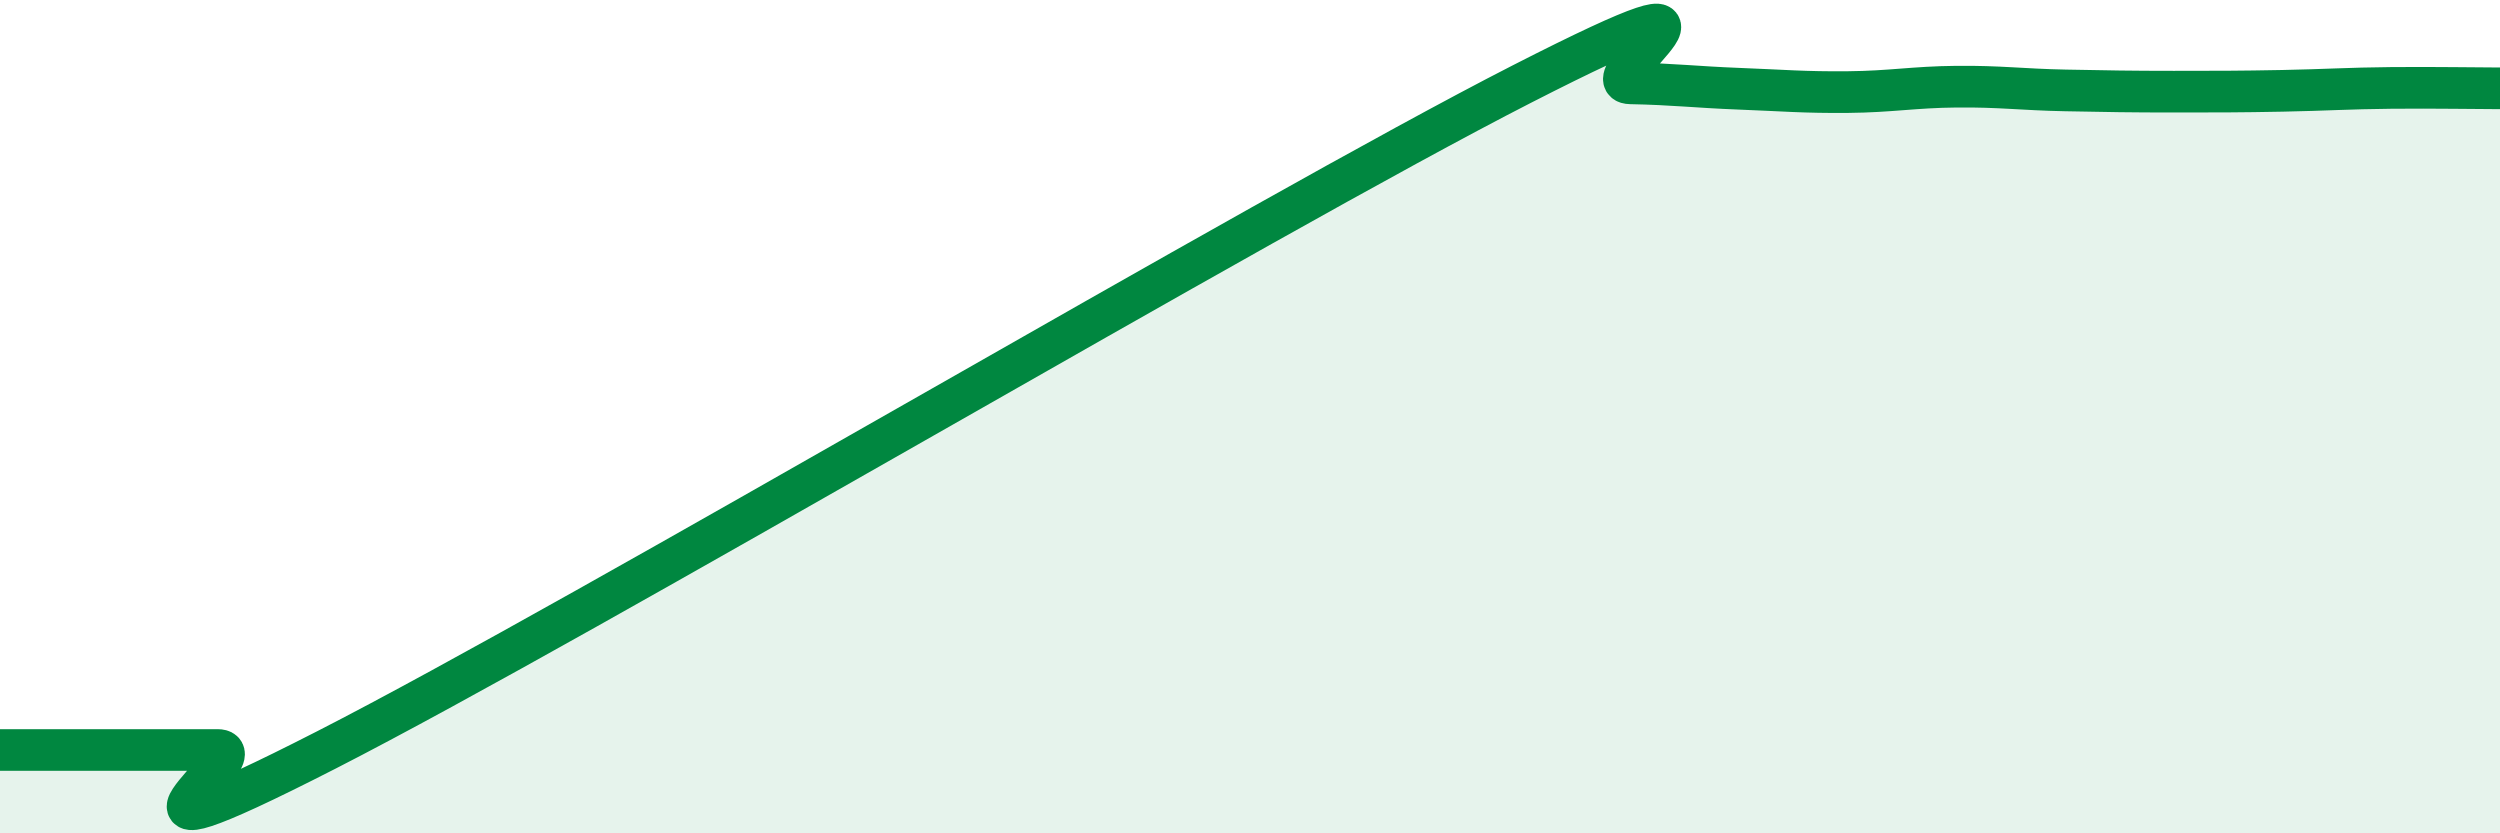
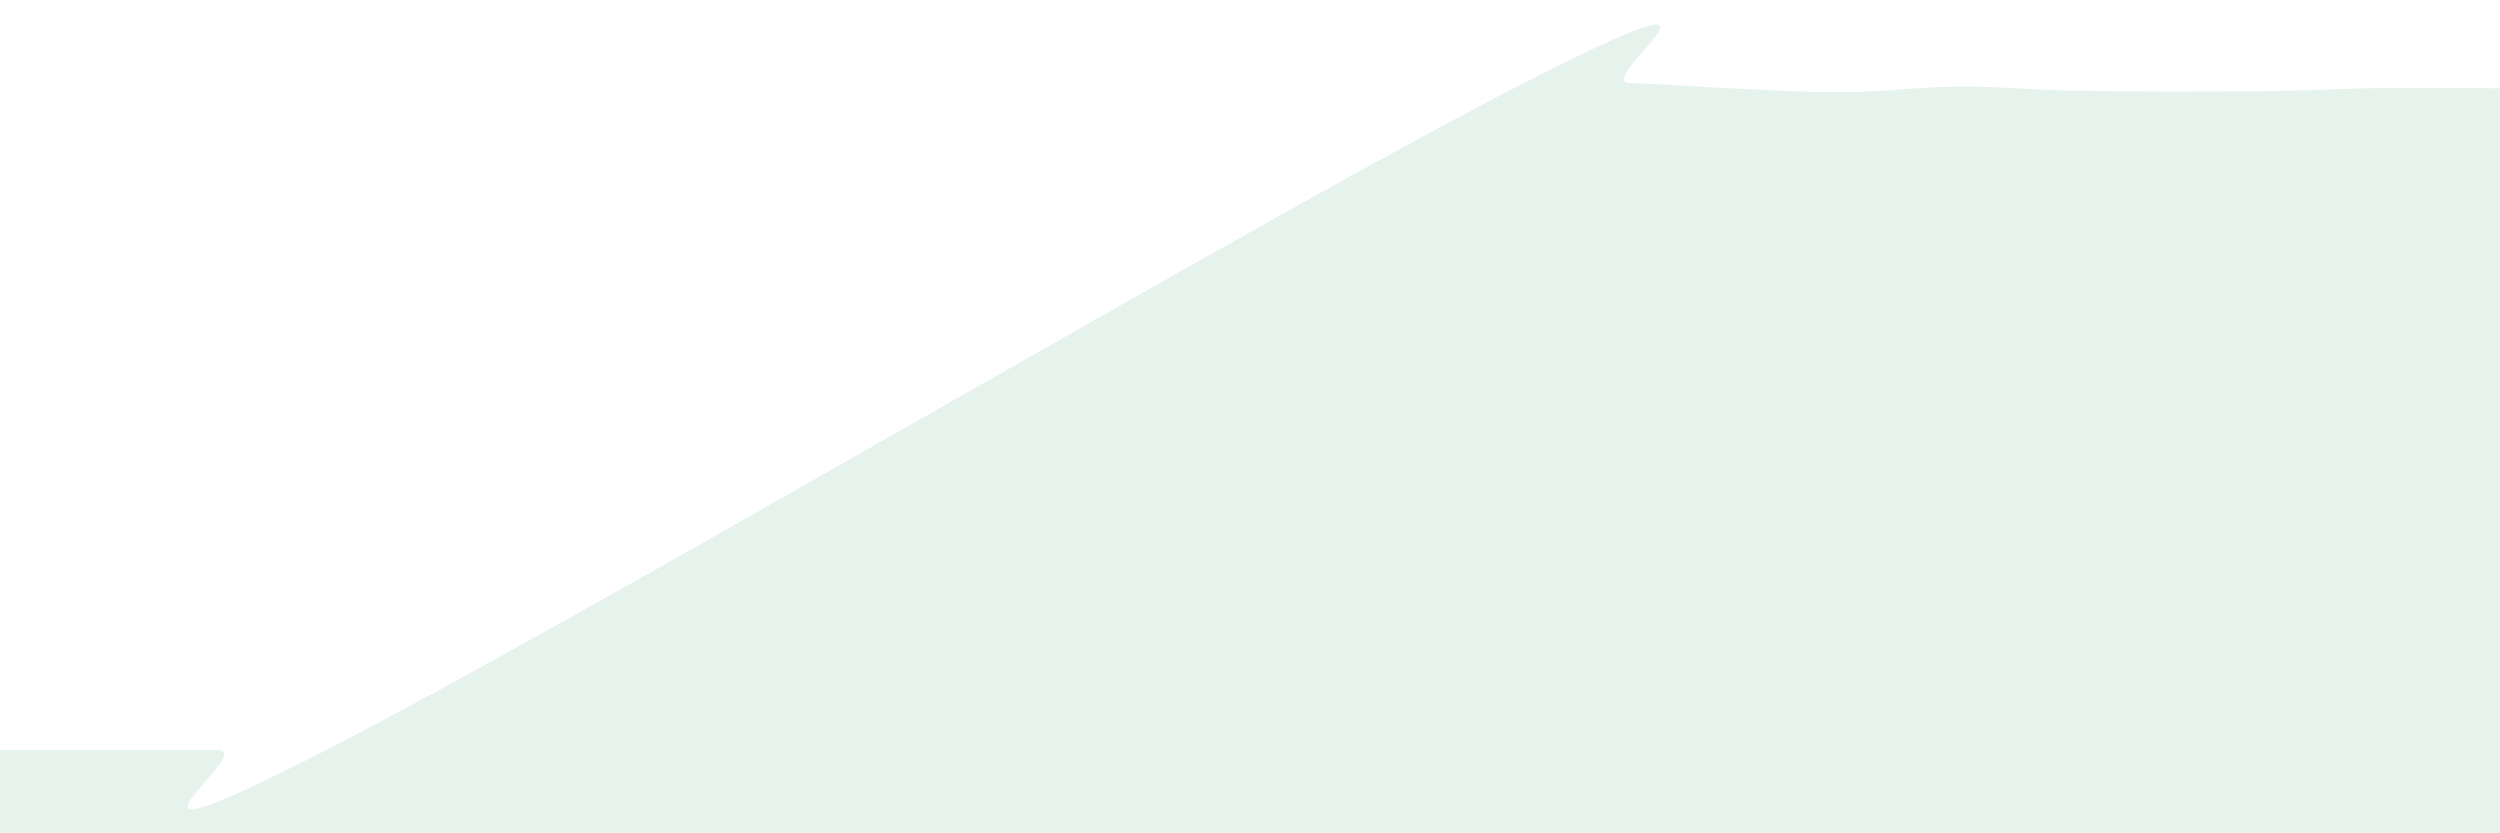
<svg xmlns="http://www.w3.org/2000/svg" width="60" height="20" viewBox="0 0 60 20">
  <path d="M 0,18 C 0.52,18 1.57,18 2.61,18 C 3.65,18 4.18,18 5.22,18 C 6.26,18 1.57,21.2 7.83,18 C 14.09,14.8 30.26,5.22 36.52,2.02 C 42.78,-1.18 38.09,1.98 39.13,2 C 40.17,2.02 40.7,2.09 41.74,2.13 C 42.78,2.17 43.31,2.22 44.35,2.21 C 45.39,2.2 45.92,2.09 46.96,2.08 C 48,2.07 48.53,2.15 49.57,2.17 C 50.61,2.19 51.13,2.2 52.17,2.2 C 53.21,2.2 53.74,2.2 54.78,2.18 C 55.82,2.16 56.35,2.12 57.39,2.11 C 58.43,2.1 59.48,2.12 60,2.12L60 20L0 20Z" fill="#008740" opacity="0.1" stroke-linecap="round" stroke-linejoin="round" />
-   <path d="M 0,18 C 0.52,18 1.57,18 2.61,18 C 3.65,18 4.18,18 5.22,18 C 6.26,18 1.57,21.2 7.83,18 C 14.09,14.8 30.26,5.22 36.52,2.02 C 42.78,-1.18 38.09,1.98 39.13,2 C 40.17,2.02 40.7,2.09 41.74,2.13 C 42.78,2.17 43.31,2.22 44.35,2.21 C 45.39,2.2 45.92,2.09 46.96,2.08 C 48,2.07 48.53,2.15 49.57,2.17 C 50.61,2.19 51.13,2.2 52.17,2.2 C 53.21,2.2 53.74,2.2 54.78,2.18 C 55.82,2.16 56.35,2.12 57.39,2.11 C 58.43,2.1 59.48,2.12 60,2.12" stroke="#008740" stroke-width="1" fill="none" stroke-linecap="round" stroke-linejoin="round" />
</svg>